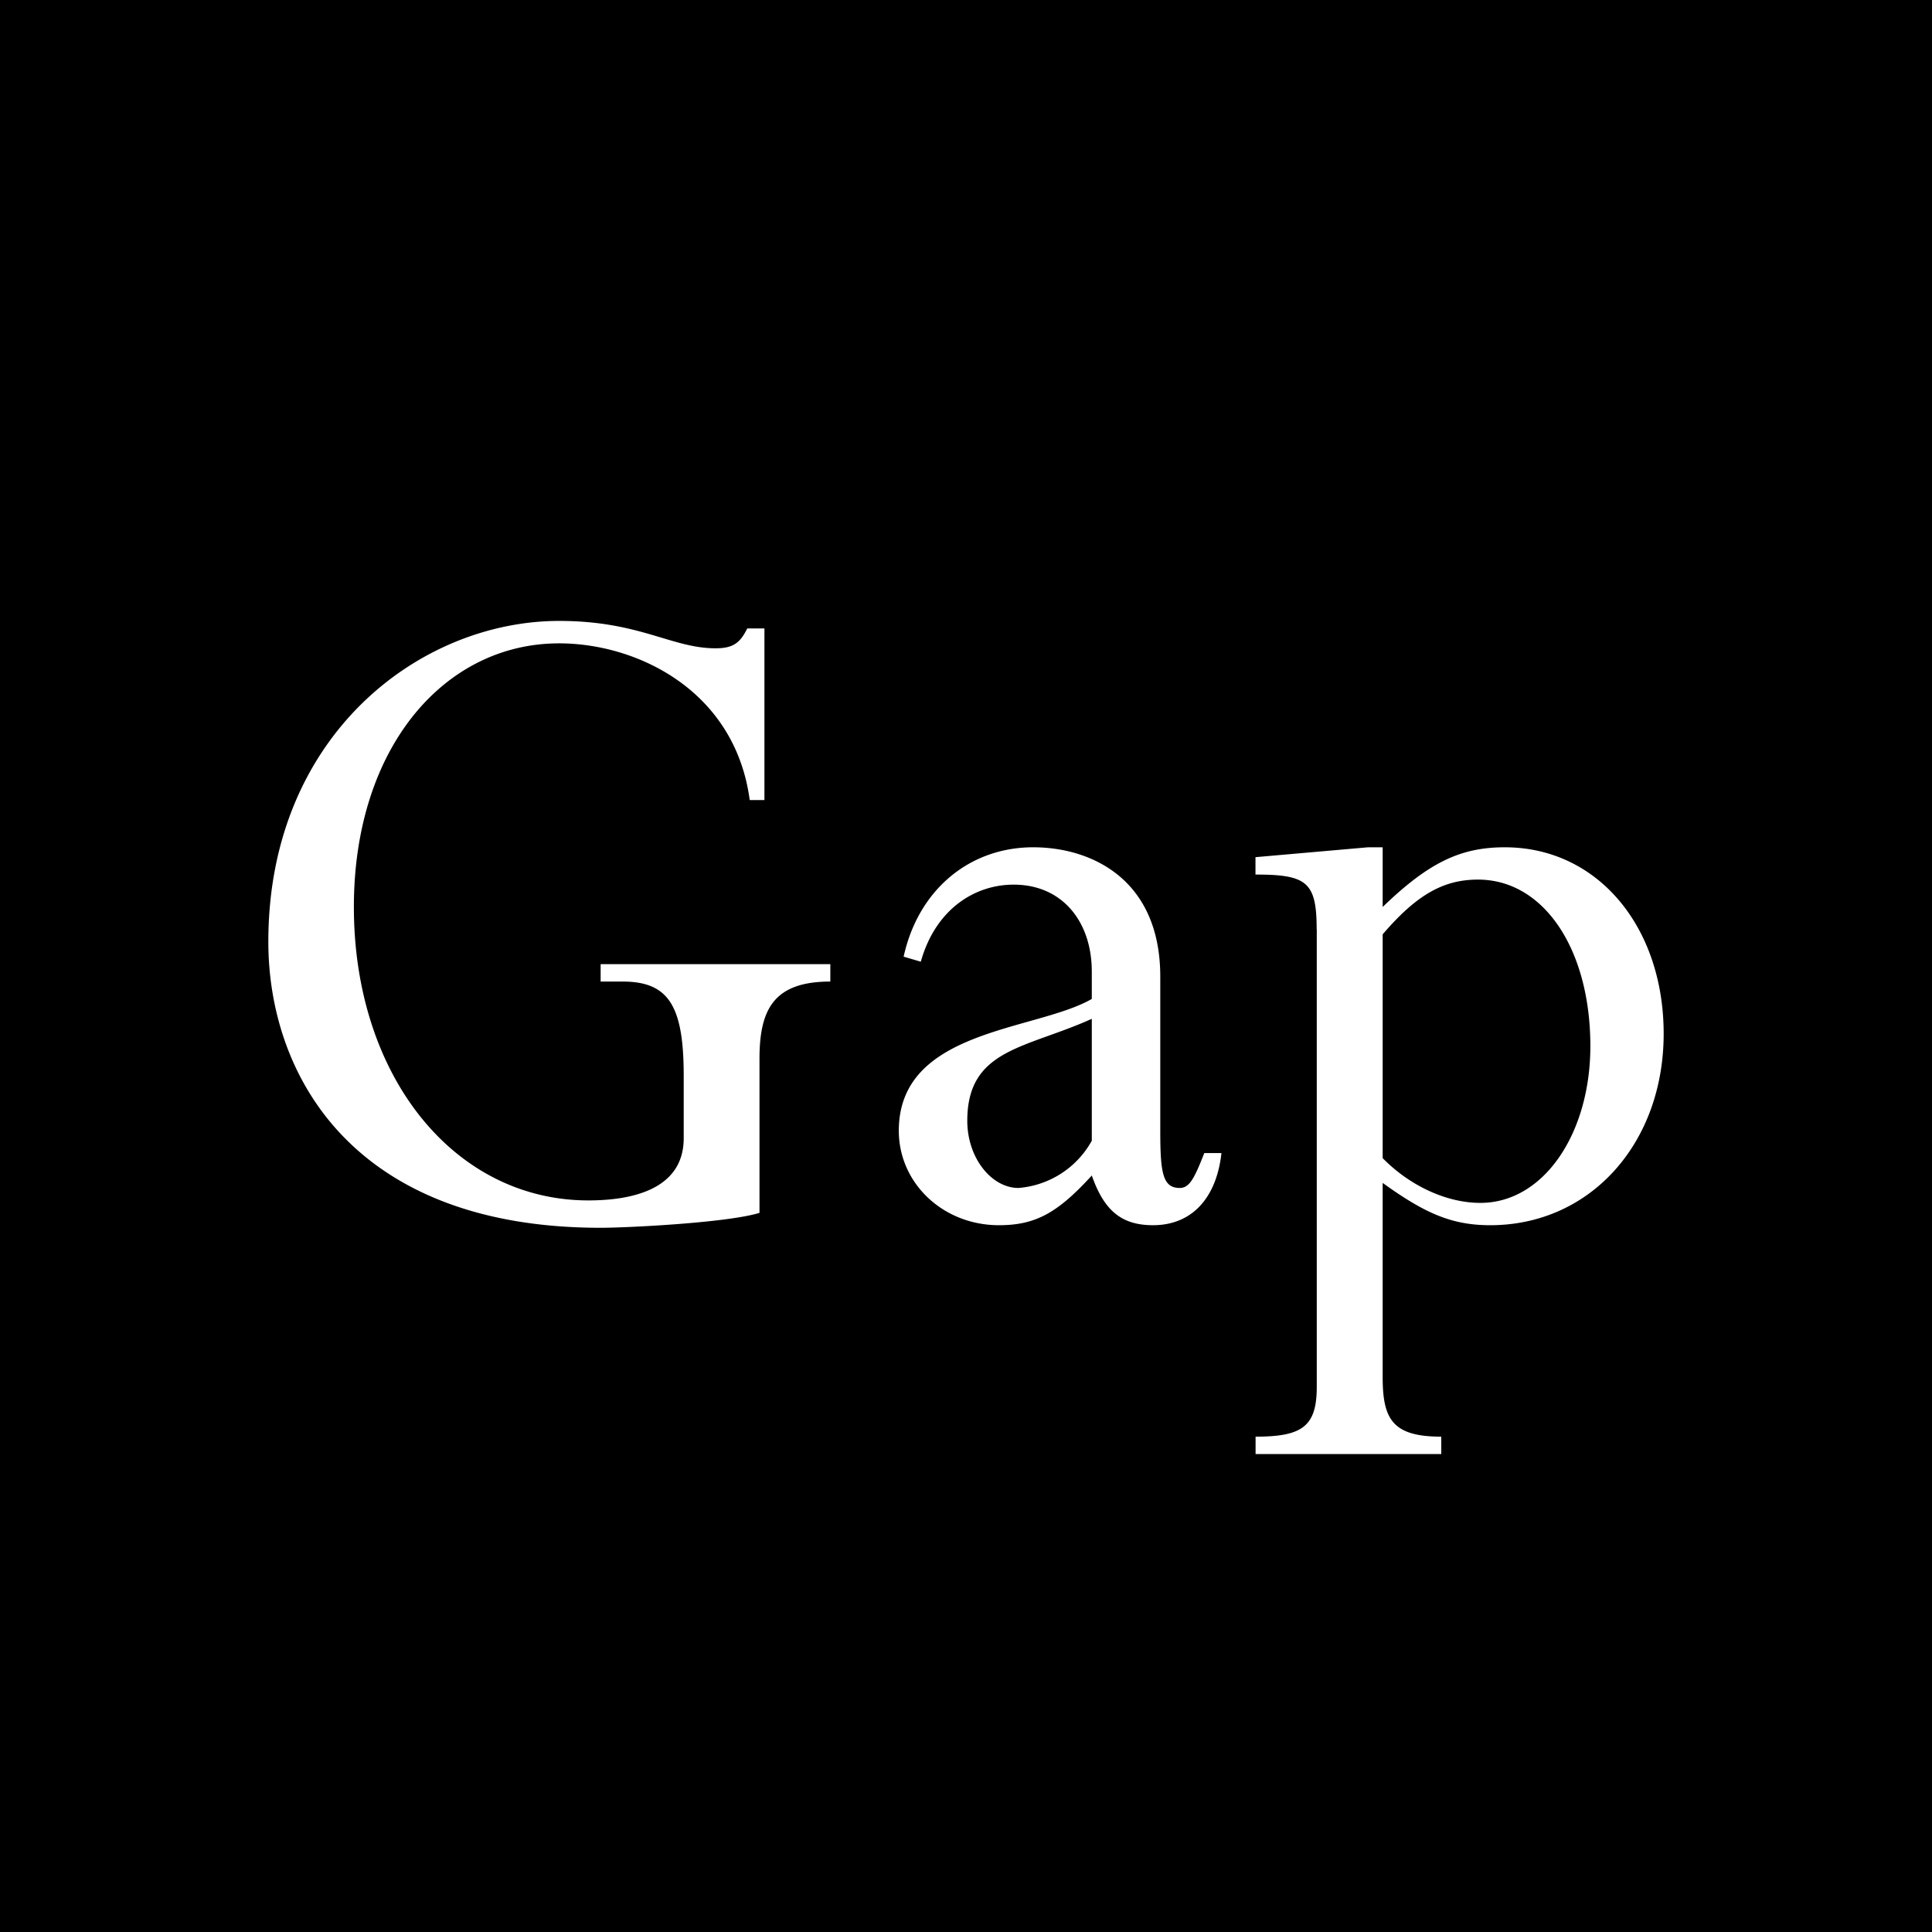
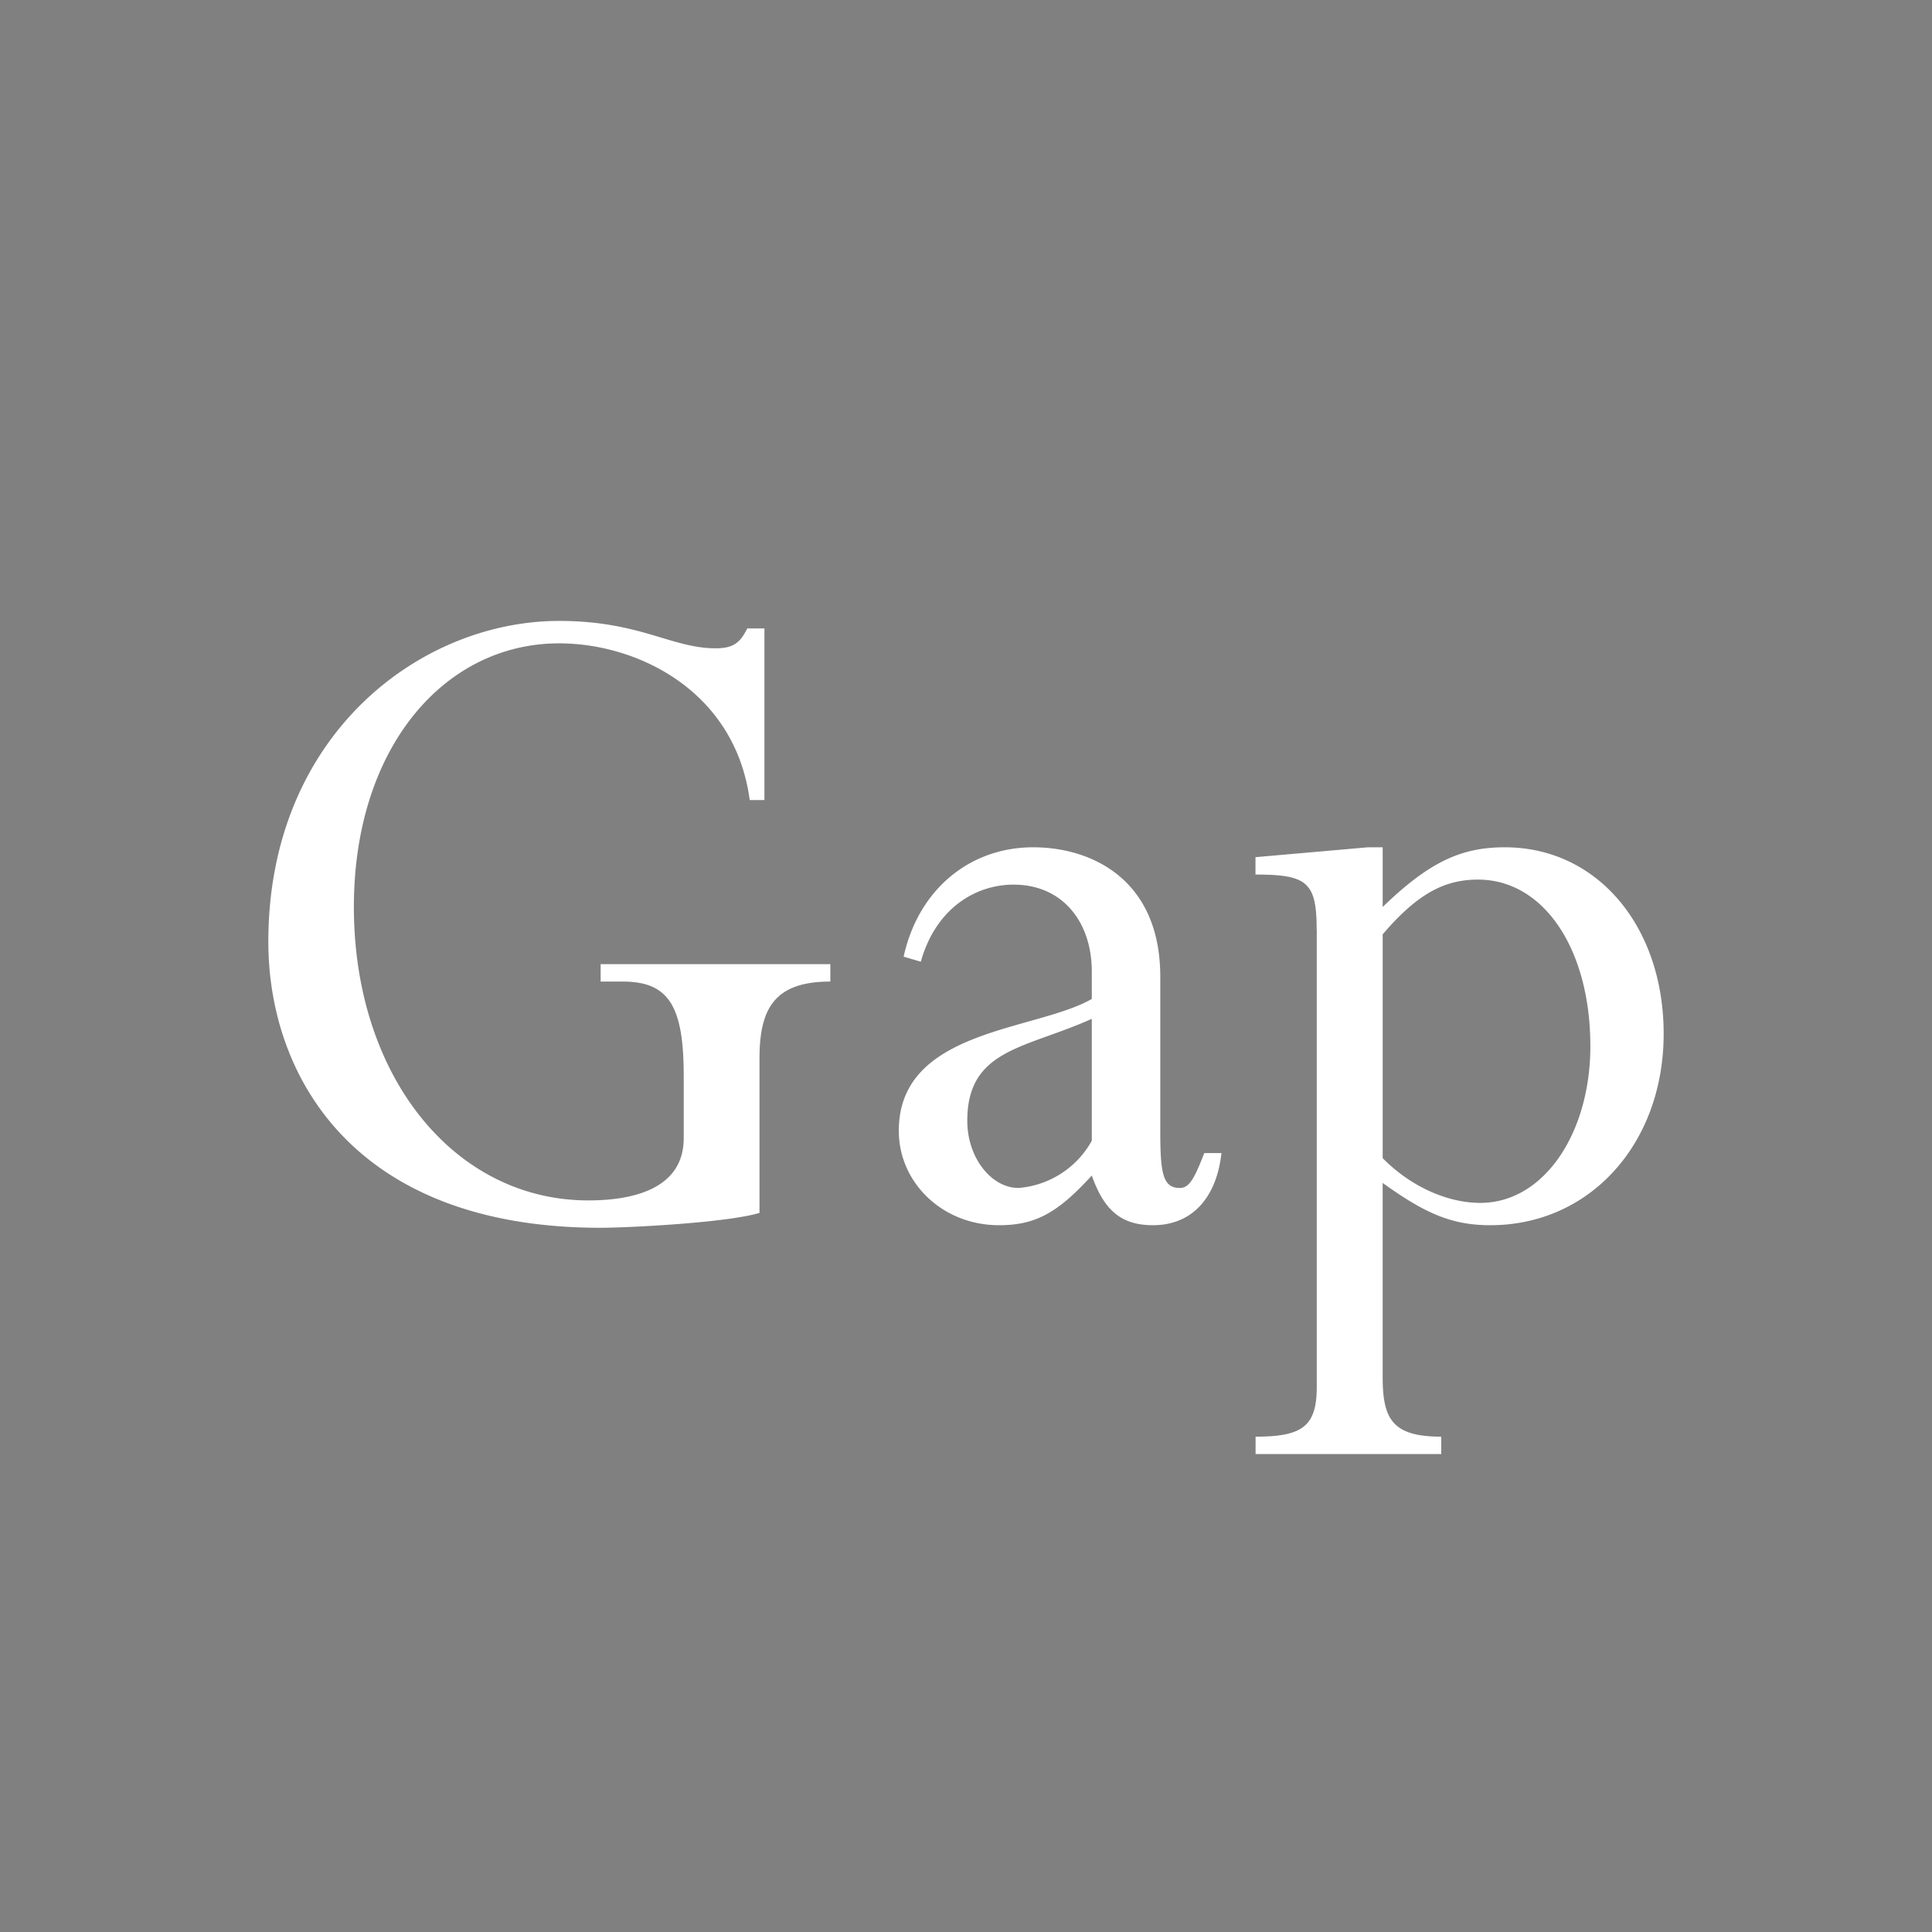
<svg xmlns="http://www.w3.org/2000/svg" viewBox="0 0 18 18">
  <rect x="0" y="0" width="18" height="18" fill="#808080" stroke="none" />
  <g clip-path="url(#a)">
-     <path d="M0 0h18v18H0V0Z" />
    <path fill="#fff" d="M7.076 11.3c-.296.092-1.23.139-1.48.139-2.322 0-3.096-1.437-3.096-2.665 0-1.923 1.412-2.989 2.71-2.989.75 0 1.047.255 1.456.255.16 0 .228-.046.296-.185h.16v1.599h-.137c-.137-1.02-1.047-1.46-1.776-1.46-1.07 0-1.912.973-1.912 2.456 0 1.575.933 2.734 2.185 2.734.387 0 .888-.093.888-.58v-.579c0-.648-.136-.88-.569-.88h-.205v-.162h2.14v.162c-.523 0-.66.255-.66.718V11.3Zm3.734-.765c0 .394.023.533.182.533.091 0 .137-.093.228-.325h.16c-.046.417-.274.672-.638.672-.296 0-.456-.139-.57-.463-.318.348-.523.463-.865.463-.523 0-.933-.393-.933-.88 0-.95 1.275-.927 1.798-1.228v-.255c0-.463-.273-.81-.728-.81-.365 0-.729.231-.865.718l-.16-.047c.137-.625.615-1.019 1.207-1.019.546 0 1.184.301 1.184 1.205v1.436Zm-.638-1.043c-.614.278-1.16.278-1.16.95 0 .348.227.626.477.626a.858.858 0 0 0 .683-.44V9.492Zm2.095-.834c0-.44-.091-.51-.57-.51v-.162l1.048-.092h.137v.556c.432-.417.728-.556 1.138-.556.865 0 1.48.741 1.48 1.737 0 1.02-.683 1.784-1.616 1.784-.365 0-.615-.116-1.002-.394v1.808c0 .393.091.556.546.556v.162h-1.73v-.162c.432 0 .57-.093.57-.463V8.657Zm.615 2.132c.25.255.592.417.91.417.592 0 1.025-.649 1.025-1.46 0-.903-.433-1.552-1.047-1.552-.32 0-.57.139-.888.51v2.085Z" />
  </g>
  <defs>
    <clipPath id="a">
      <path fill="#fff" d="M0 0h18v18H0z" />
    </clipPath>
  </defs>
</svg>